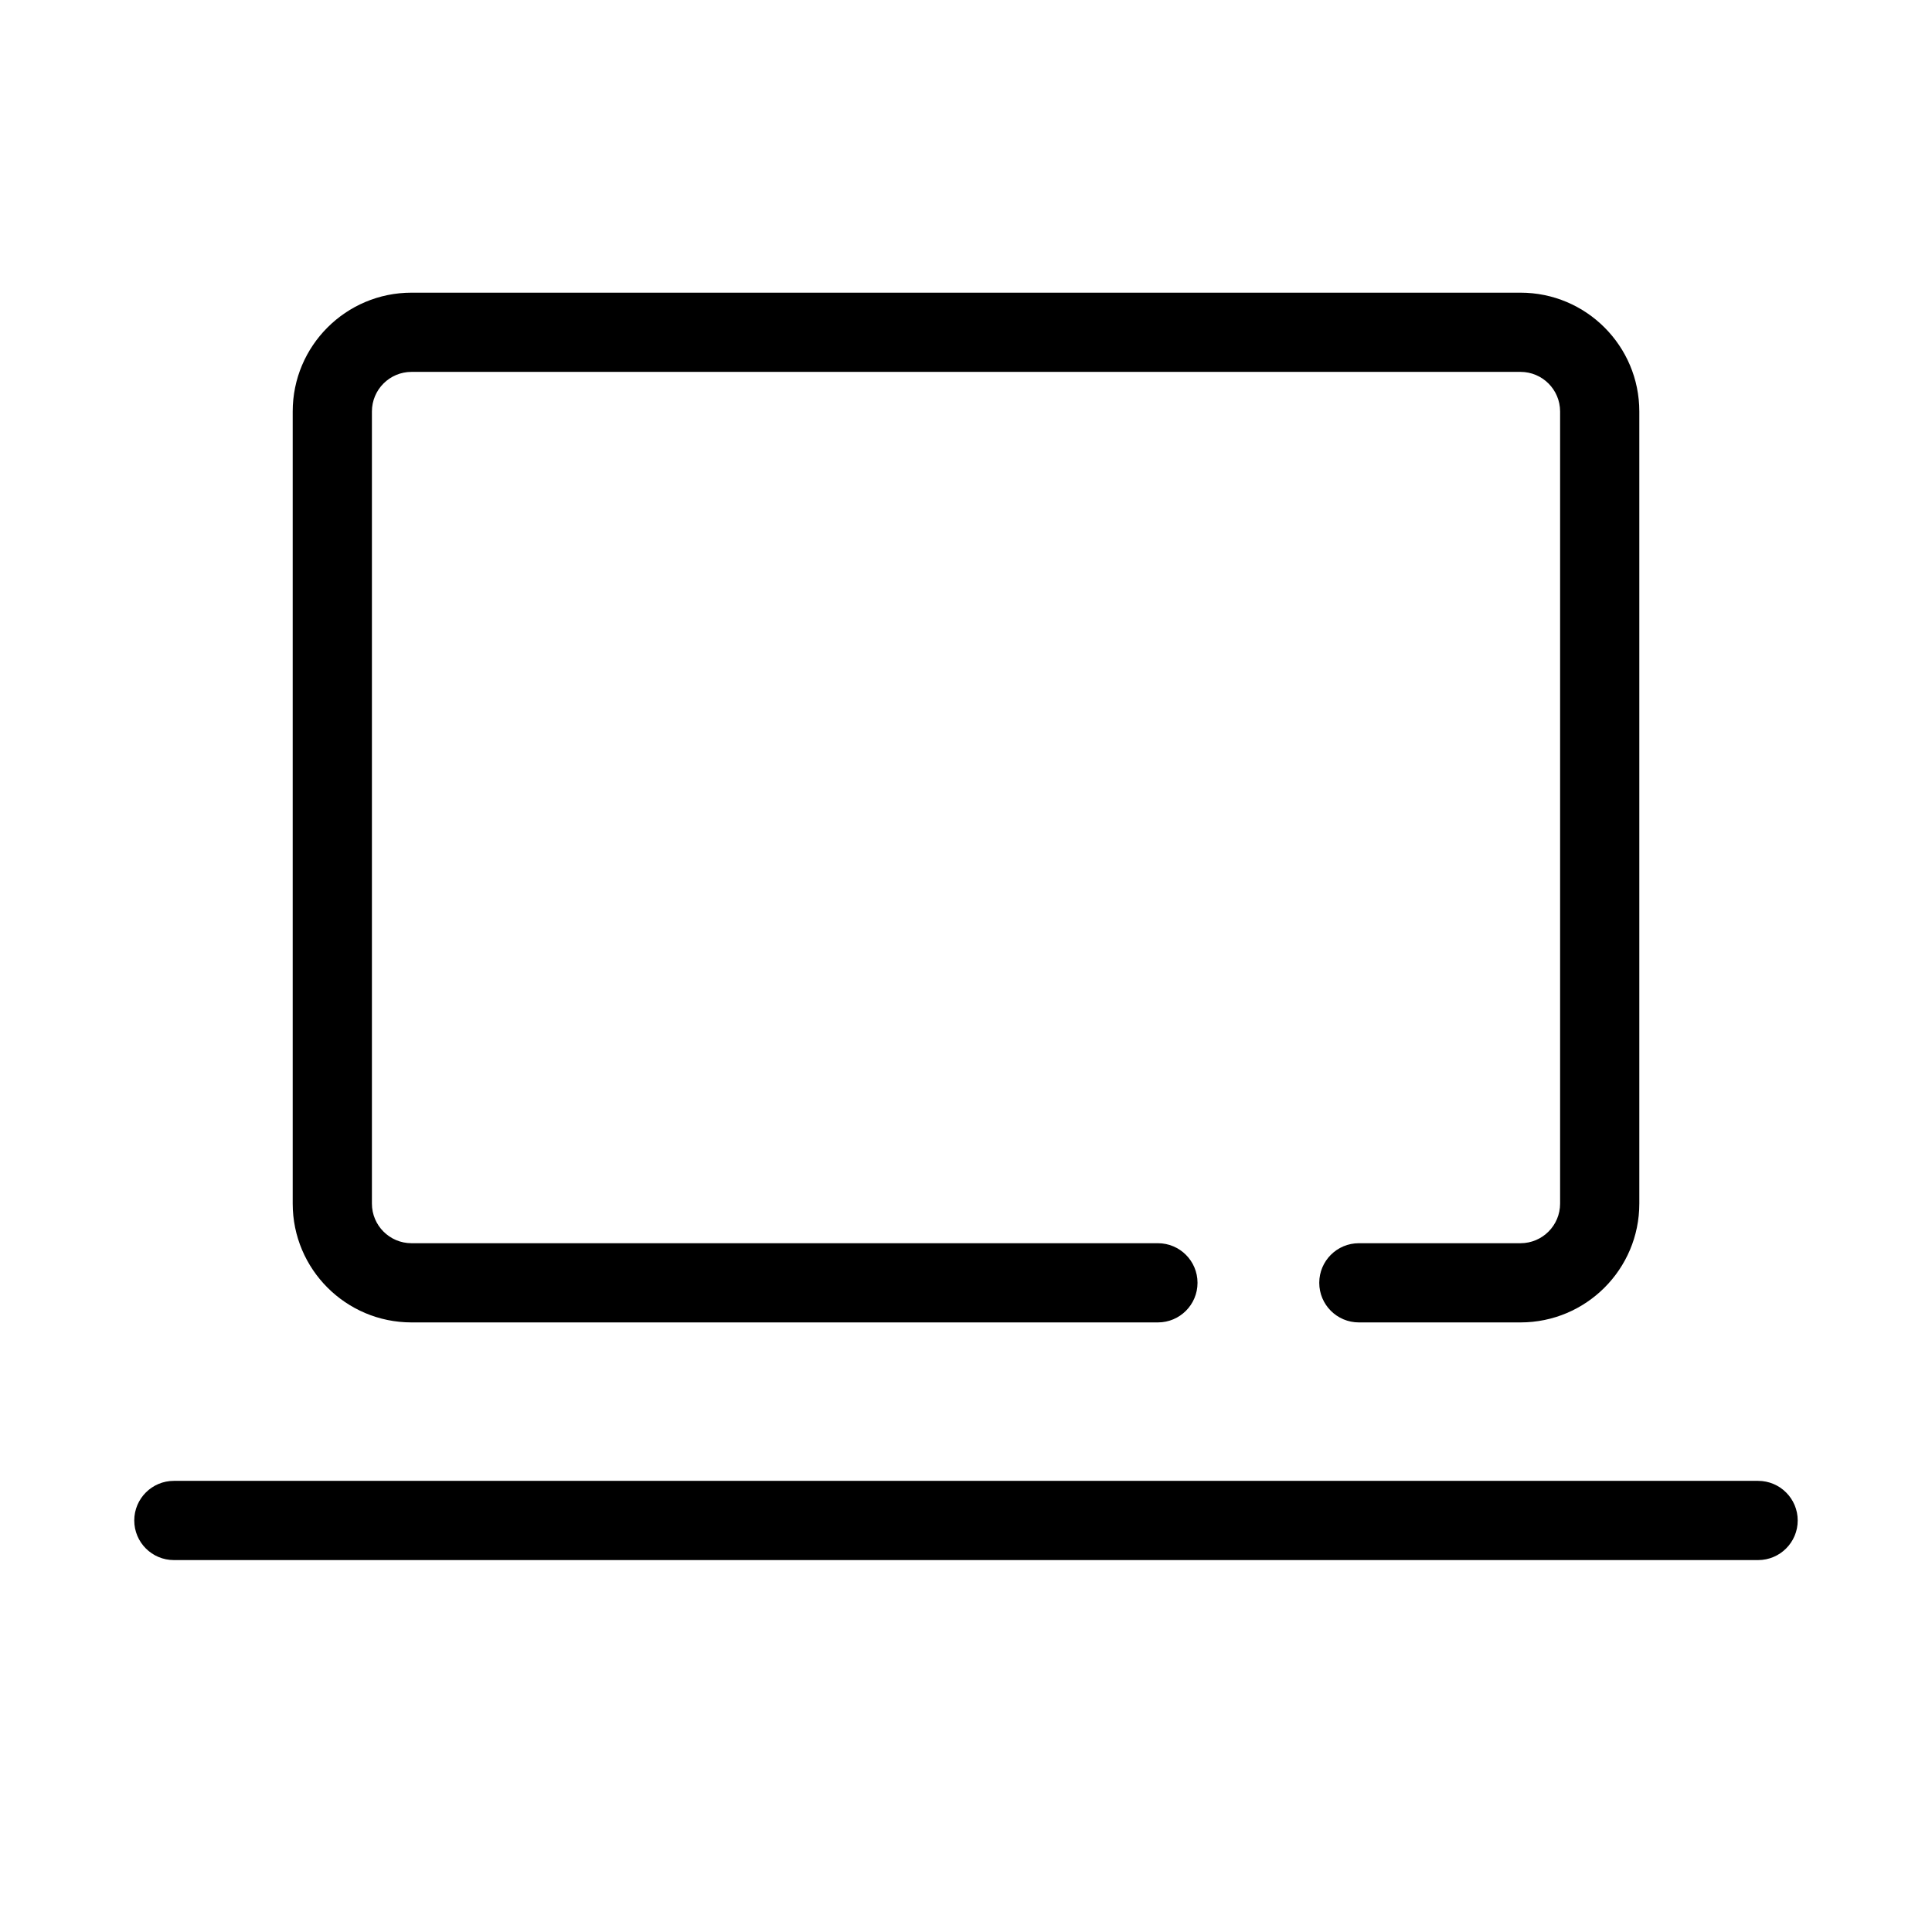
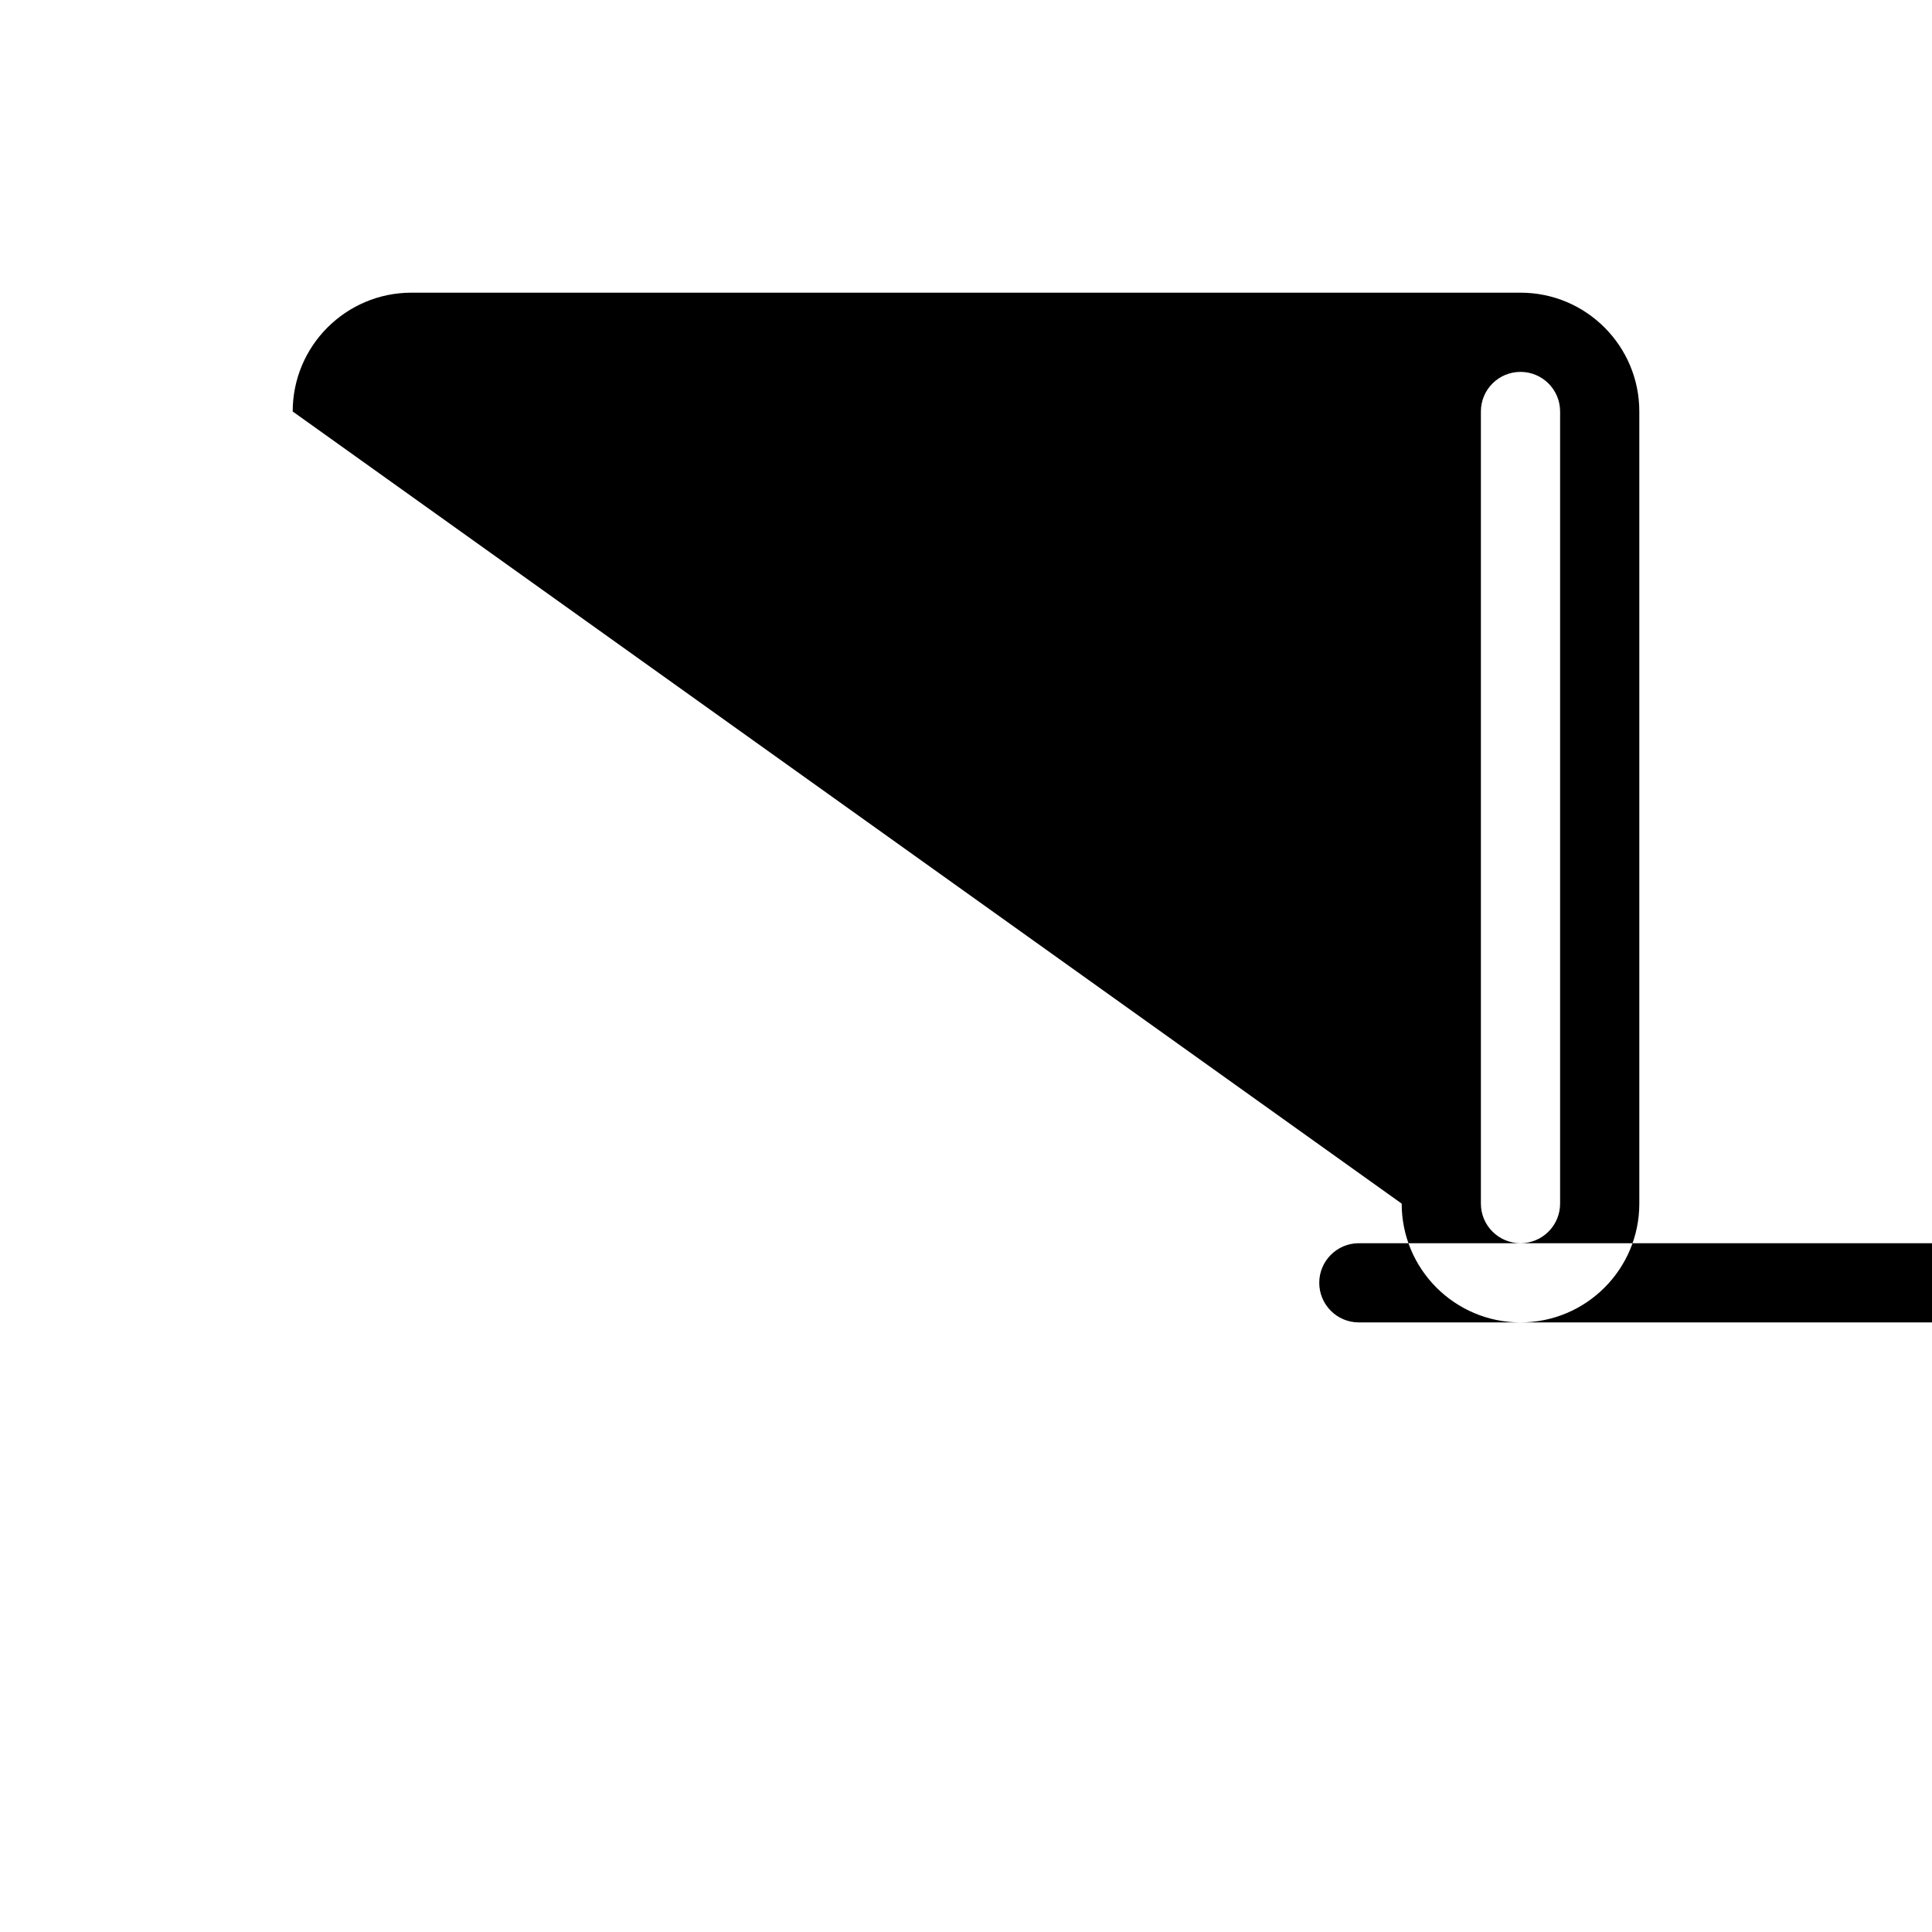
<svg xmlns="http://www.w3.org/2000/svg" fill="#000000" width="800px" height="800px" version="1.1" viewBox="144 144 512 512">
  <g fill-rule="evenodd">
-     <path d="m221.57 253.05c0-17.391 14.098-31.488 31.488-31.488h293.89c17.391 0 31.488 14.098 31.488 31.488v209.92c0 17.387-14.098 31.484-31.488 31.484h-42.836c-5.797 0-10.496-4.699-10.496-10.496 0-5.793 4.699-10.492 10.496-10.492h42.836c5.797 0 10.496-4.703 10.496-10.496v-209.92c0-5.797-4.699-10.496-10.496-10.496h-293.89c-5.797 0-10.496 4.699-10.496 10.496v209.92c0 5.793 4.699 10.496 10.496 10.496h197.8c5.797 0 10.496 4.699 10.496 10.492 0 5.797-4.699 10.496-10.496 10.496h-197.8c-17.391 0-31.488-14.098-31.488-31.484z" />
-     <path d="m179.58 546.94c0-5.793 4.699-10.496 10.496-10.496h419.84c5.797 0 10.496 4.703 10.496 10.496 0 5.797-4.699 10.496-10.496 10.496h-419.84c-5.797 0-10.496-4.699-10.496-10.496z" />
+     <path d="m221.57 253.05c0-17.391 14.098-31.488 31.488-31.488h293.89c17.391 0 31.488 14.098 31.488 31.488v209.92c0 17.387-14.098 31.484-31.488 31.484h-42.836c-5.797 0-10.496-4.699-10.496-10.496 0-5.793 4.699-10.492 10.496-10.492h42.836c5.797 0 10.496-4.703 10.496-10.496v-209.92c0-5.797-4.699-10.496-10.496-10.496c-5.797 0-10.496 4.699-10.496 10.496v209.92c0 5.793 4.699 10.496 10.496 10.496h197.8c5.797 0 10.496 4.699 10.496 10.492 0 5.797-4.699 10.496-10.496 10.496h-197.8c-17.391 0-31.488-14.098-31.488-31.484z" />
  </g>
</svg>